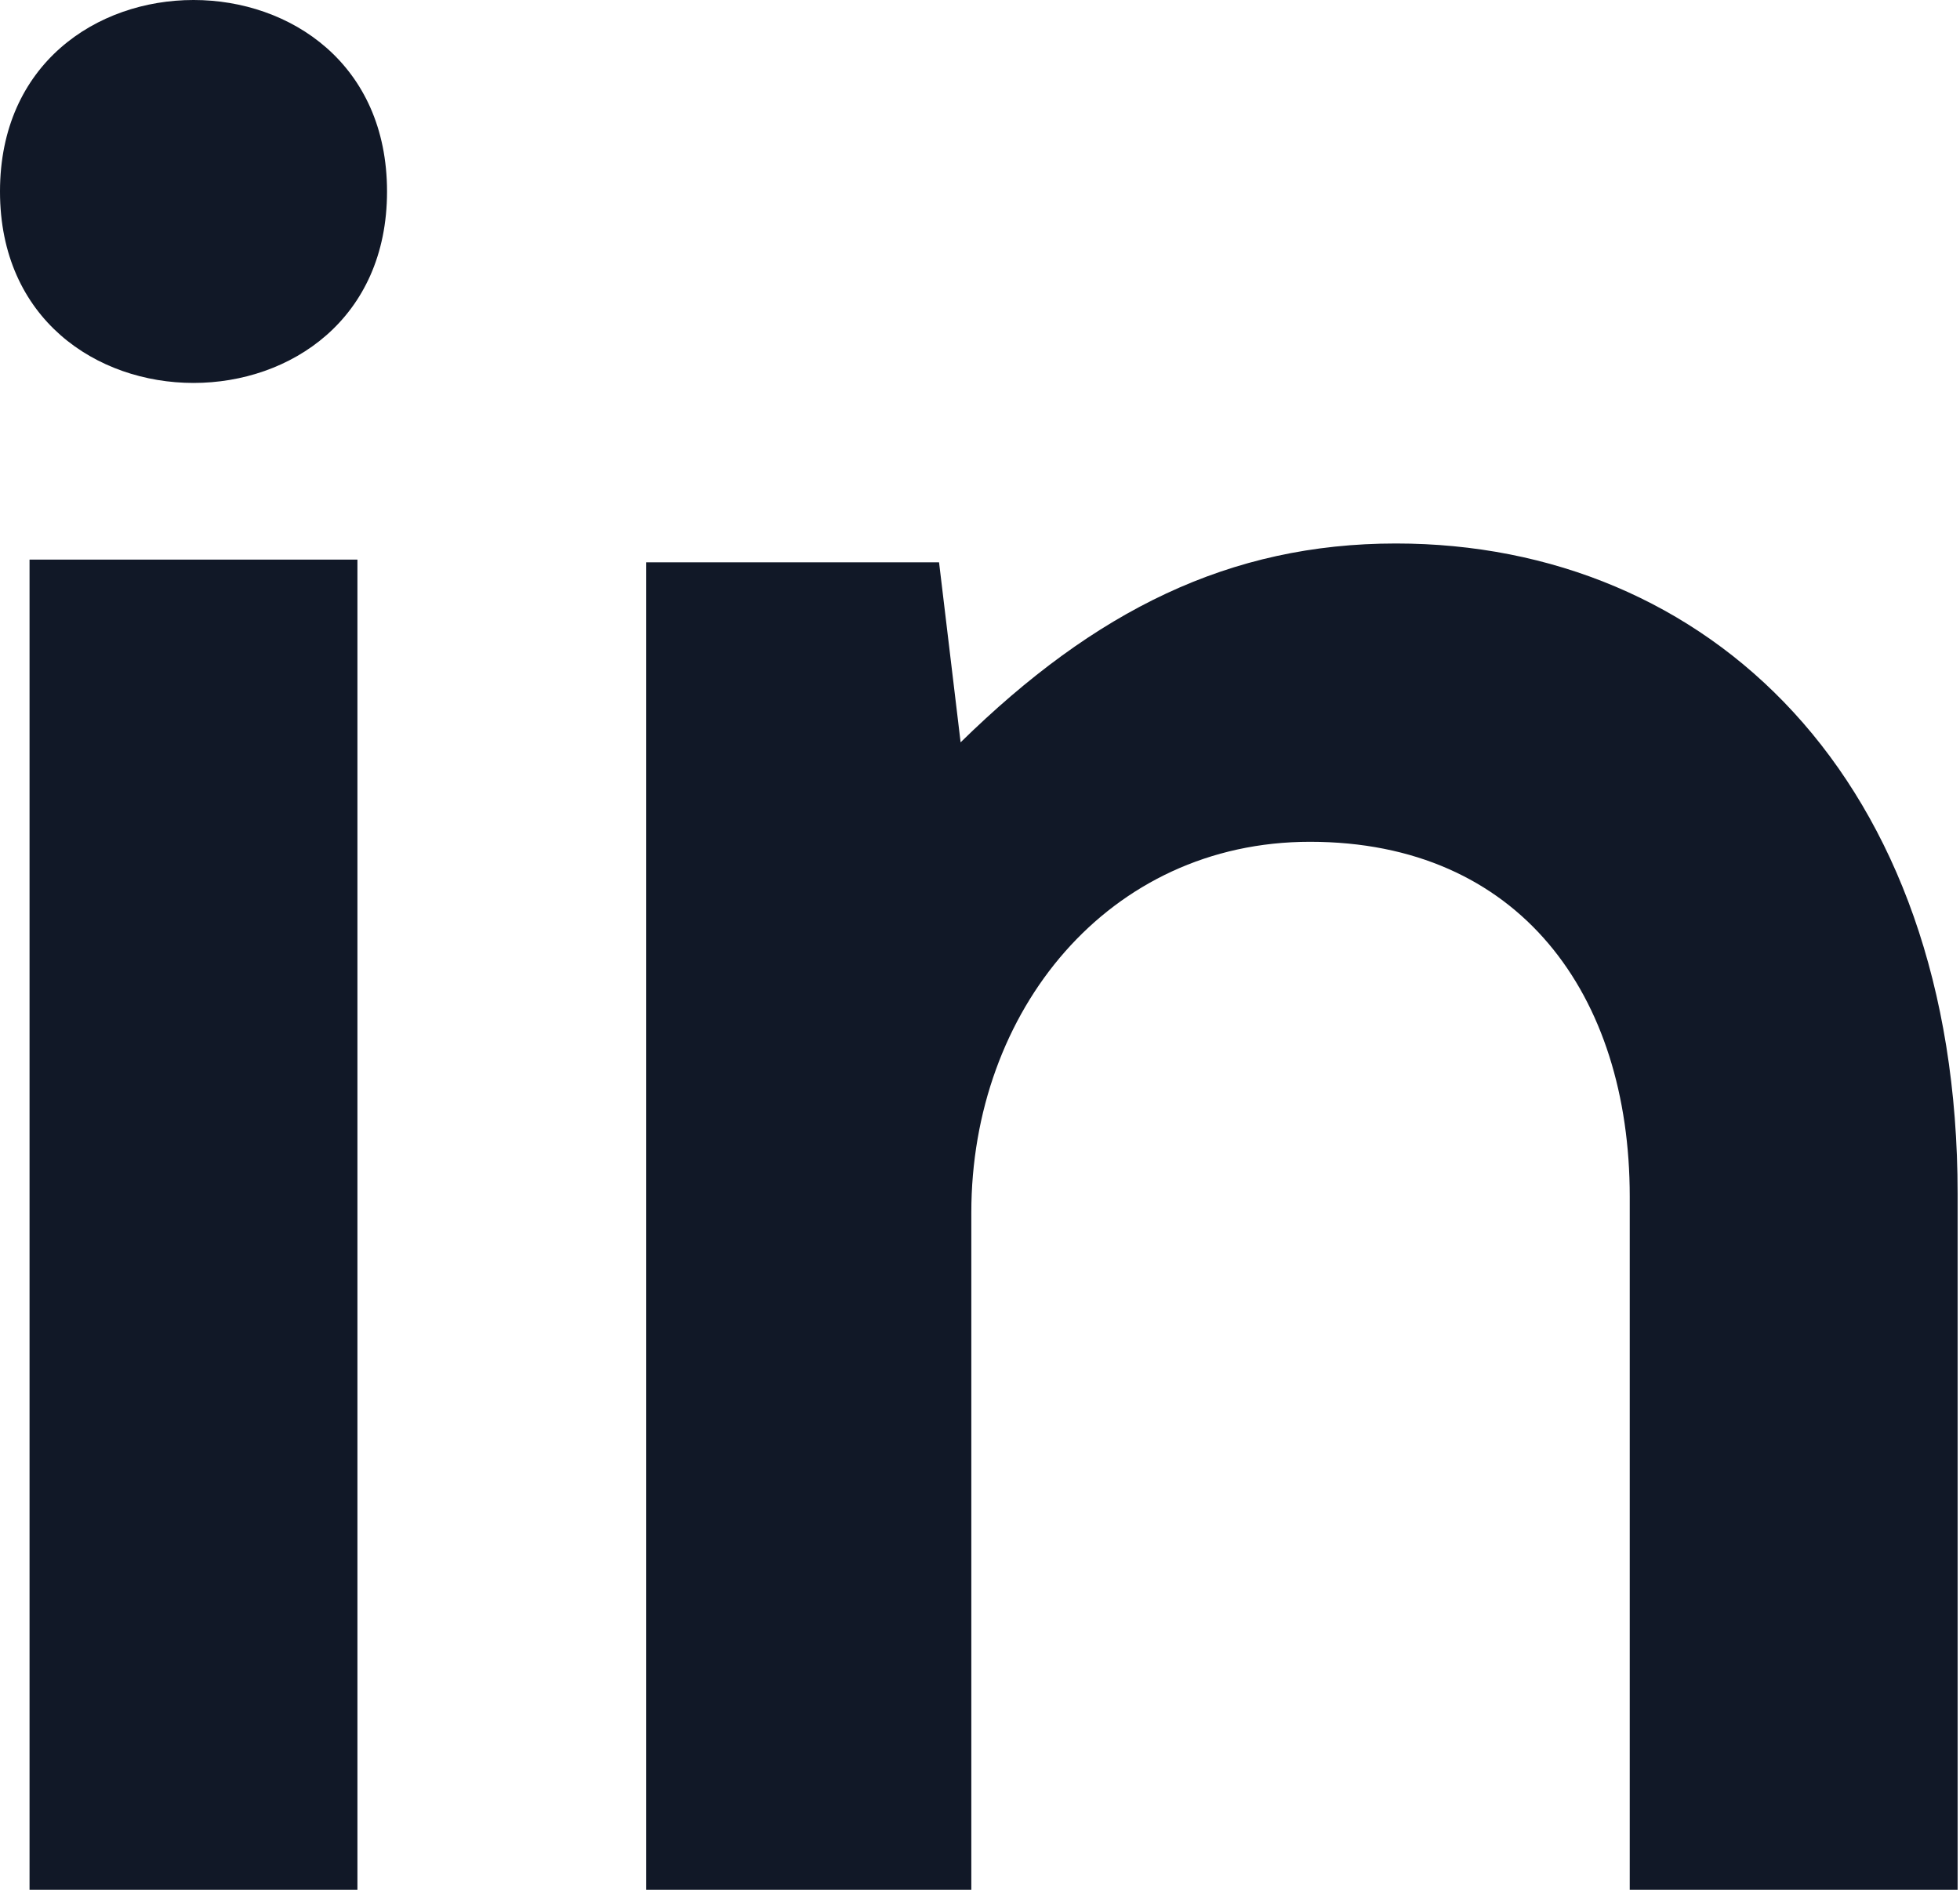
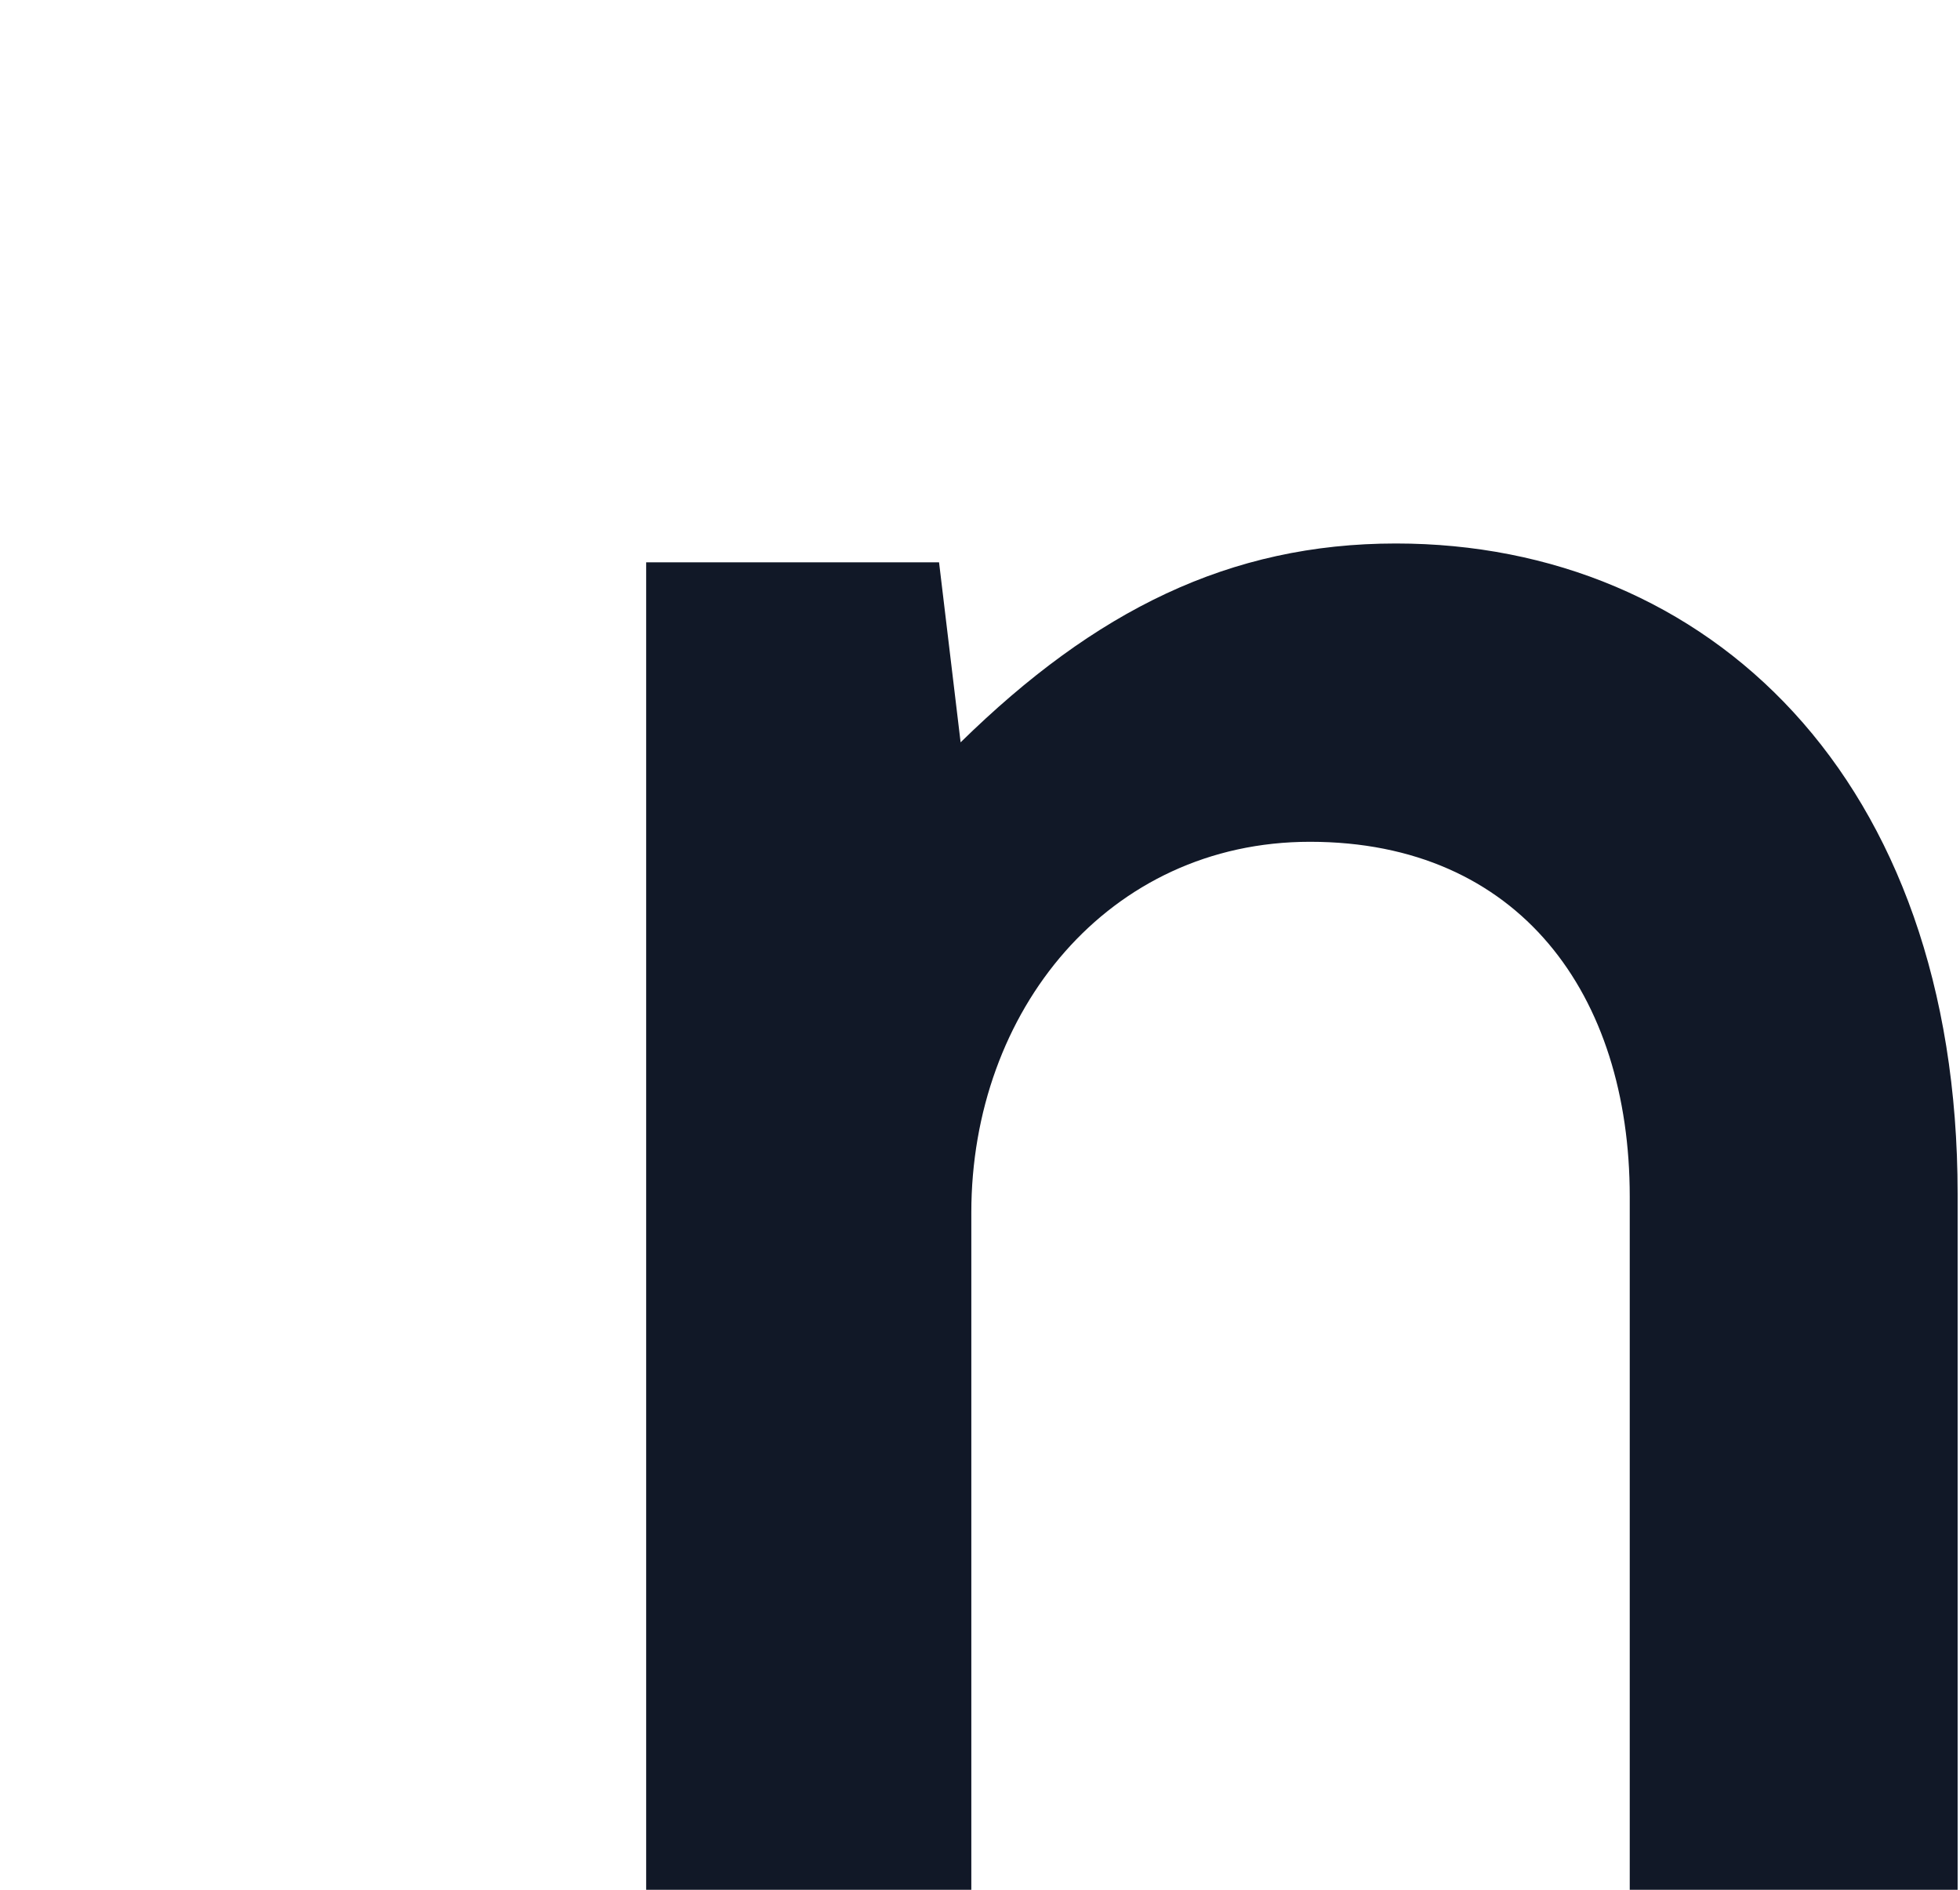
<svg xmlns="http://www.w3.org/2000/svg" width="28" height="27" viewBox="0 0 28 27" fill="none">
-   <path d="M5.106 7.995V27H0.422V7.995H5.106ZM0 2.736C0 6.383 5.529 6.383 5.529 2.736C5.529 -0.912 0 -0.912 0 2.736Z" fill="#111827" />
  <path d="M27.966 27H23.282V17.095C23.282 14.215 21.708 12.027 18.714 12.027C15.834 12.027 13.876 14.445 13.876 17.325V27H9.231V8.034H13.415L13.723 10.606C15.642 8.725 17.562 7.765 19.942 7.765C24.396 7.765 27.966 11.105 27.966 17.056V27Z" fill="#111827" />
</svg>